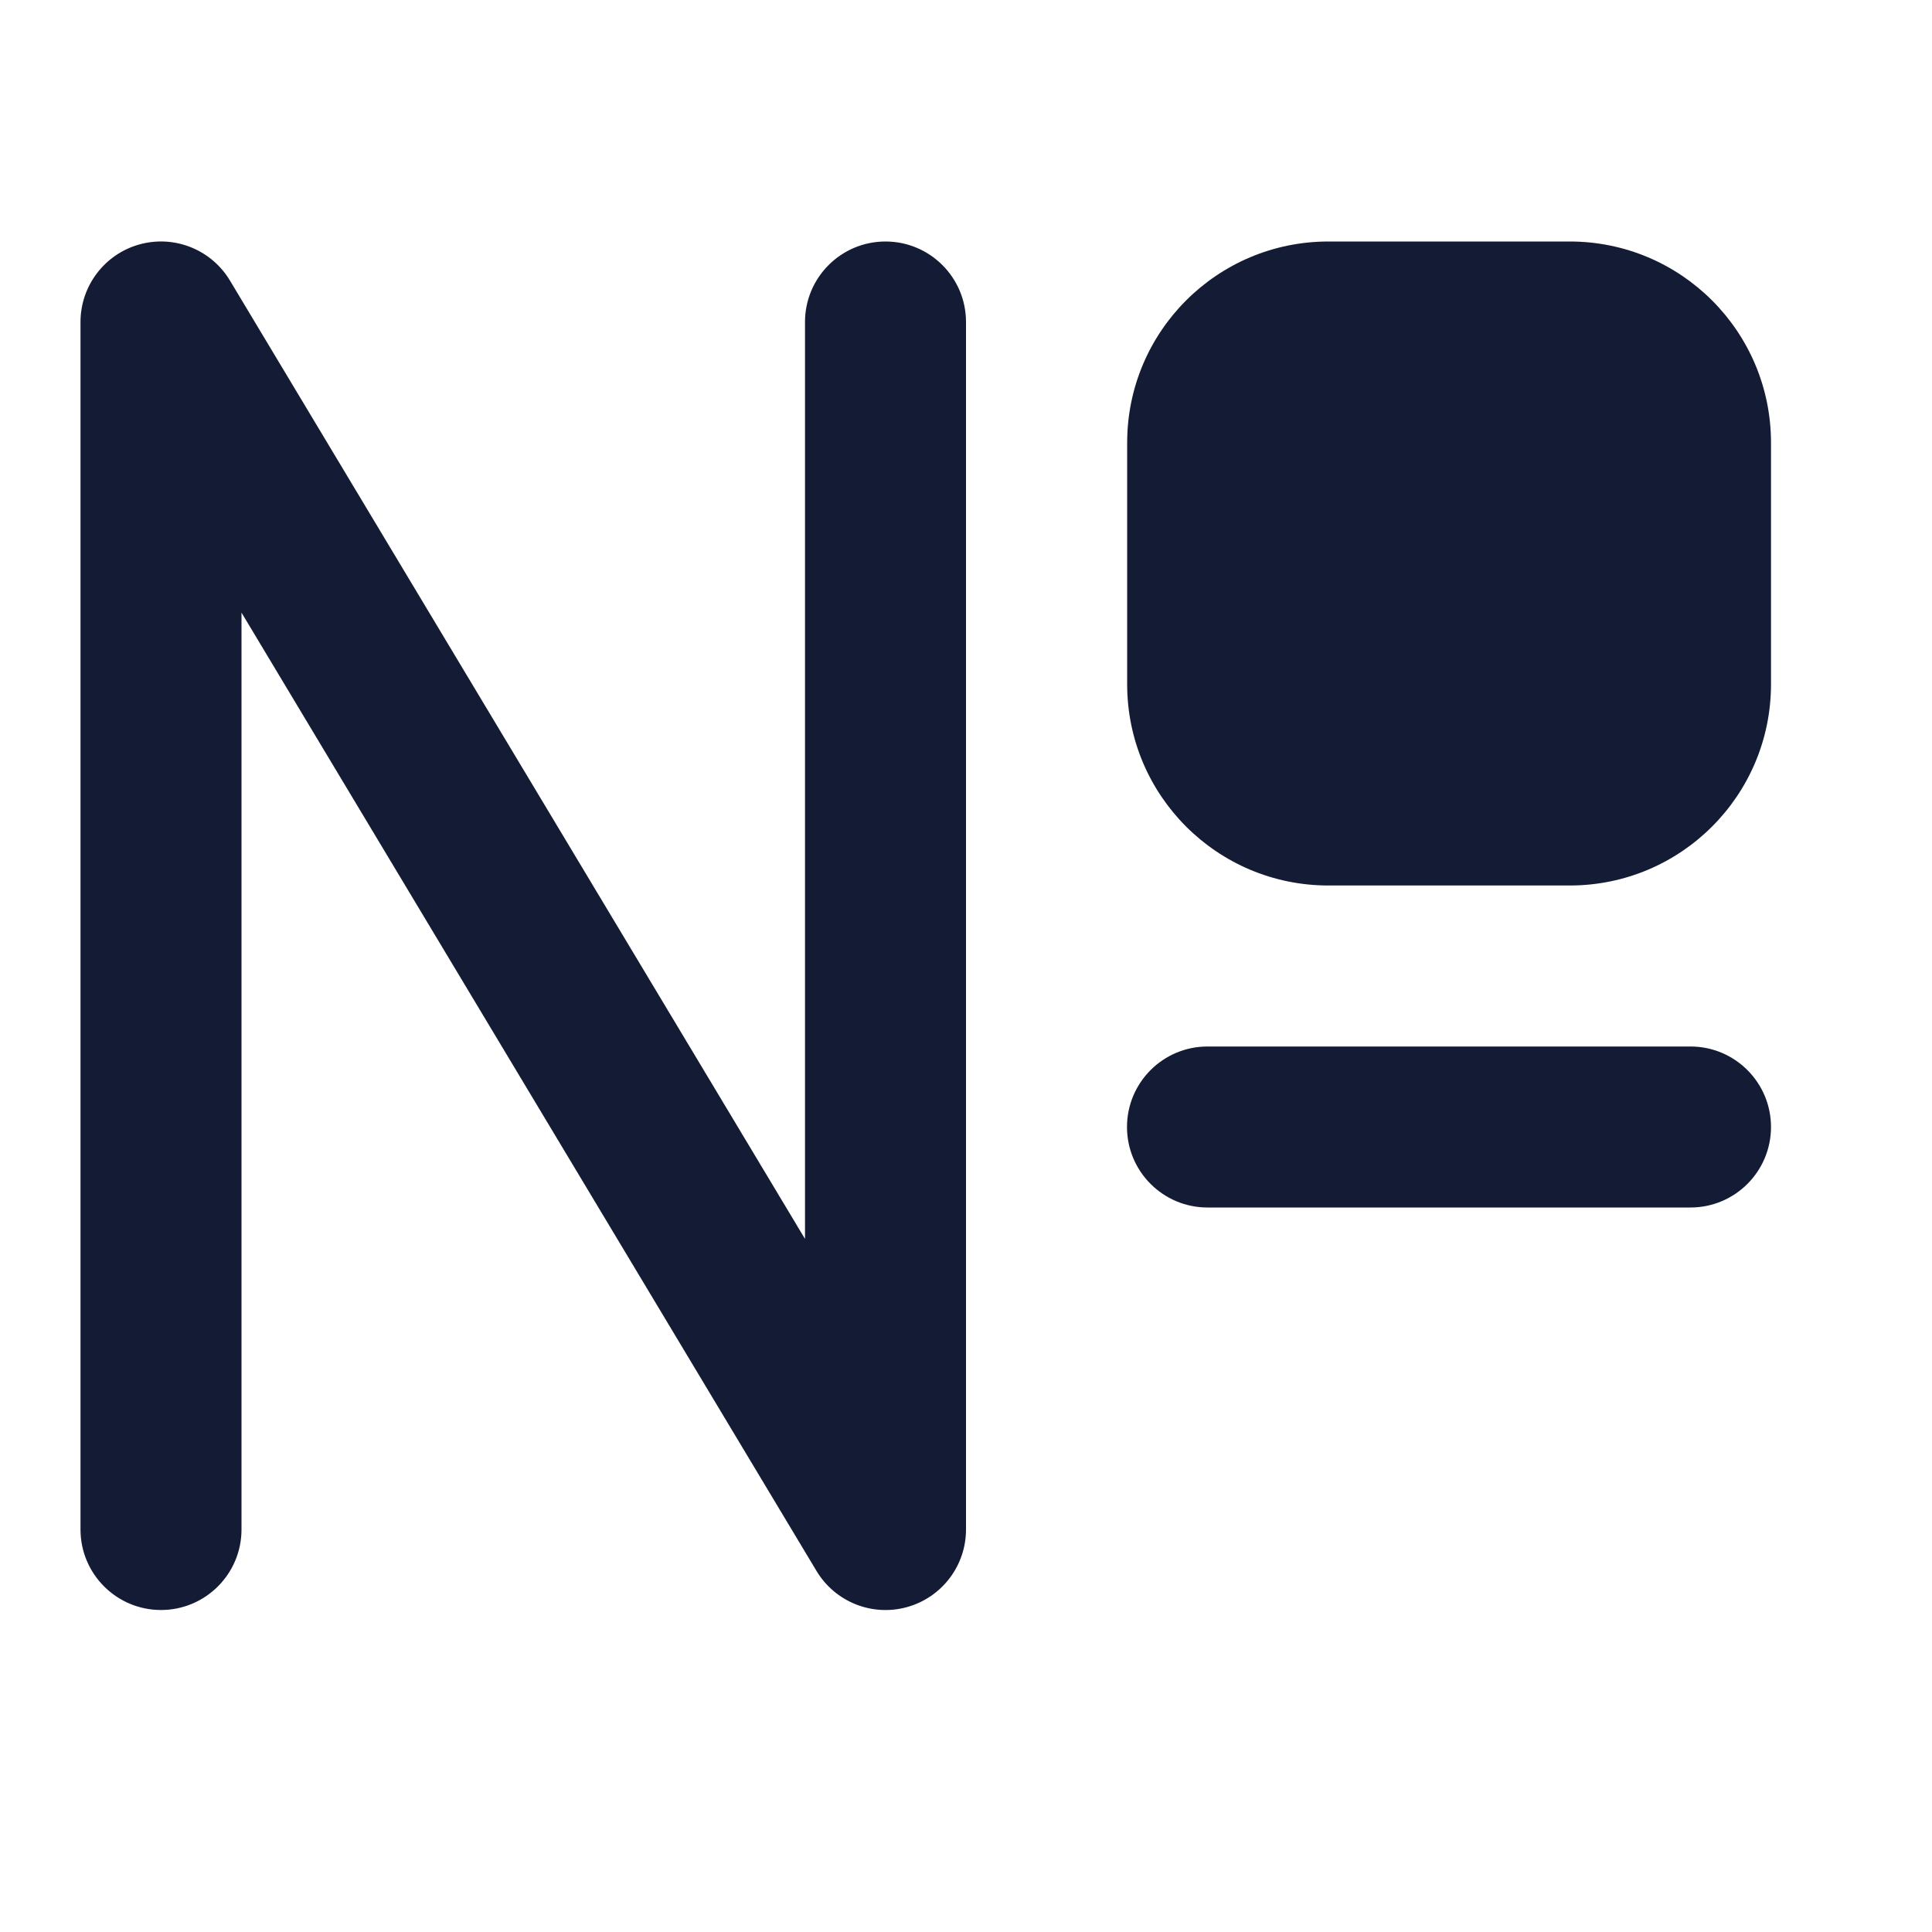
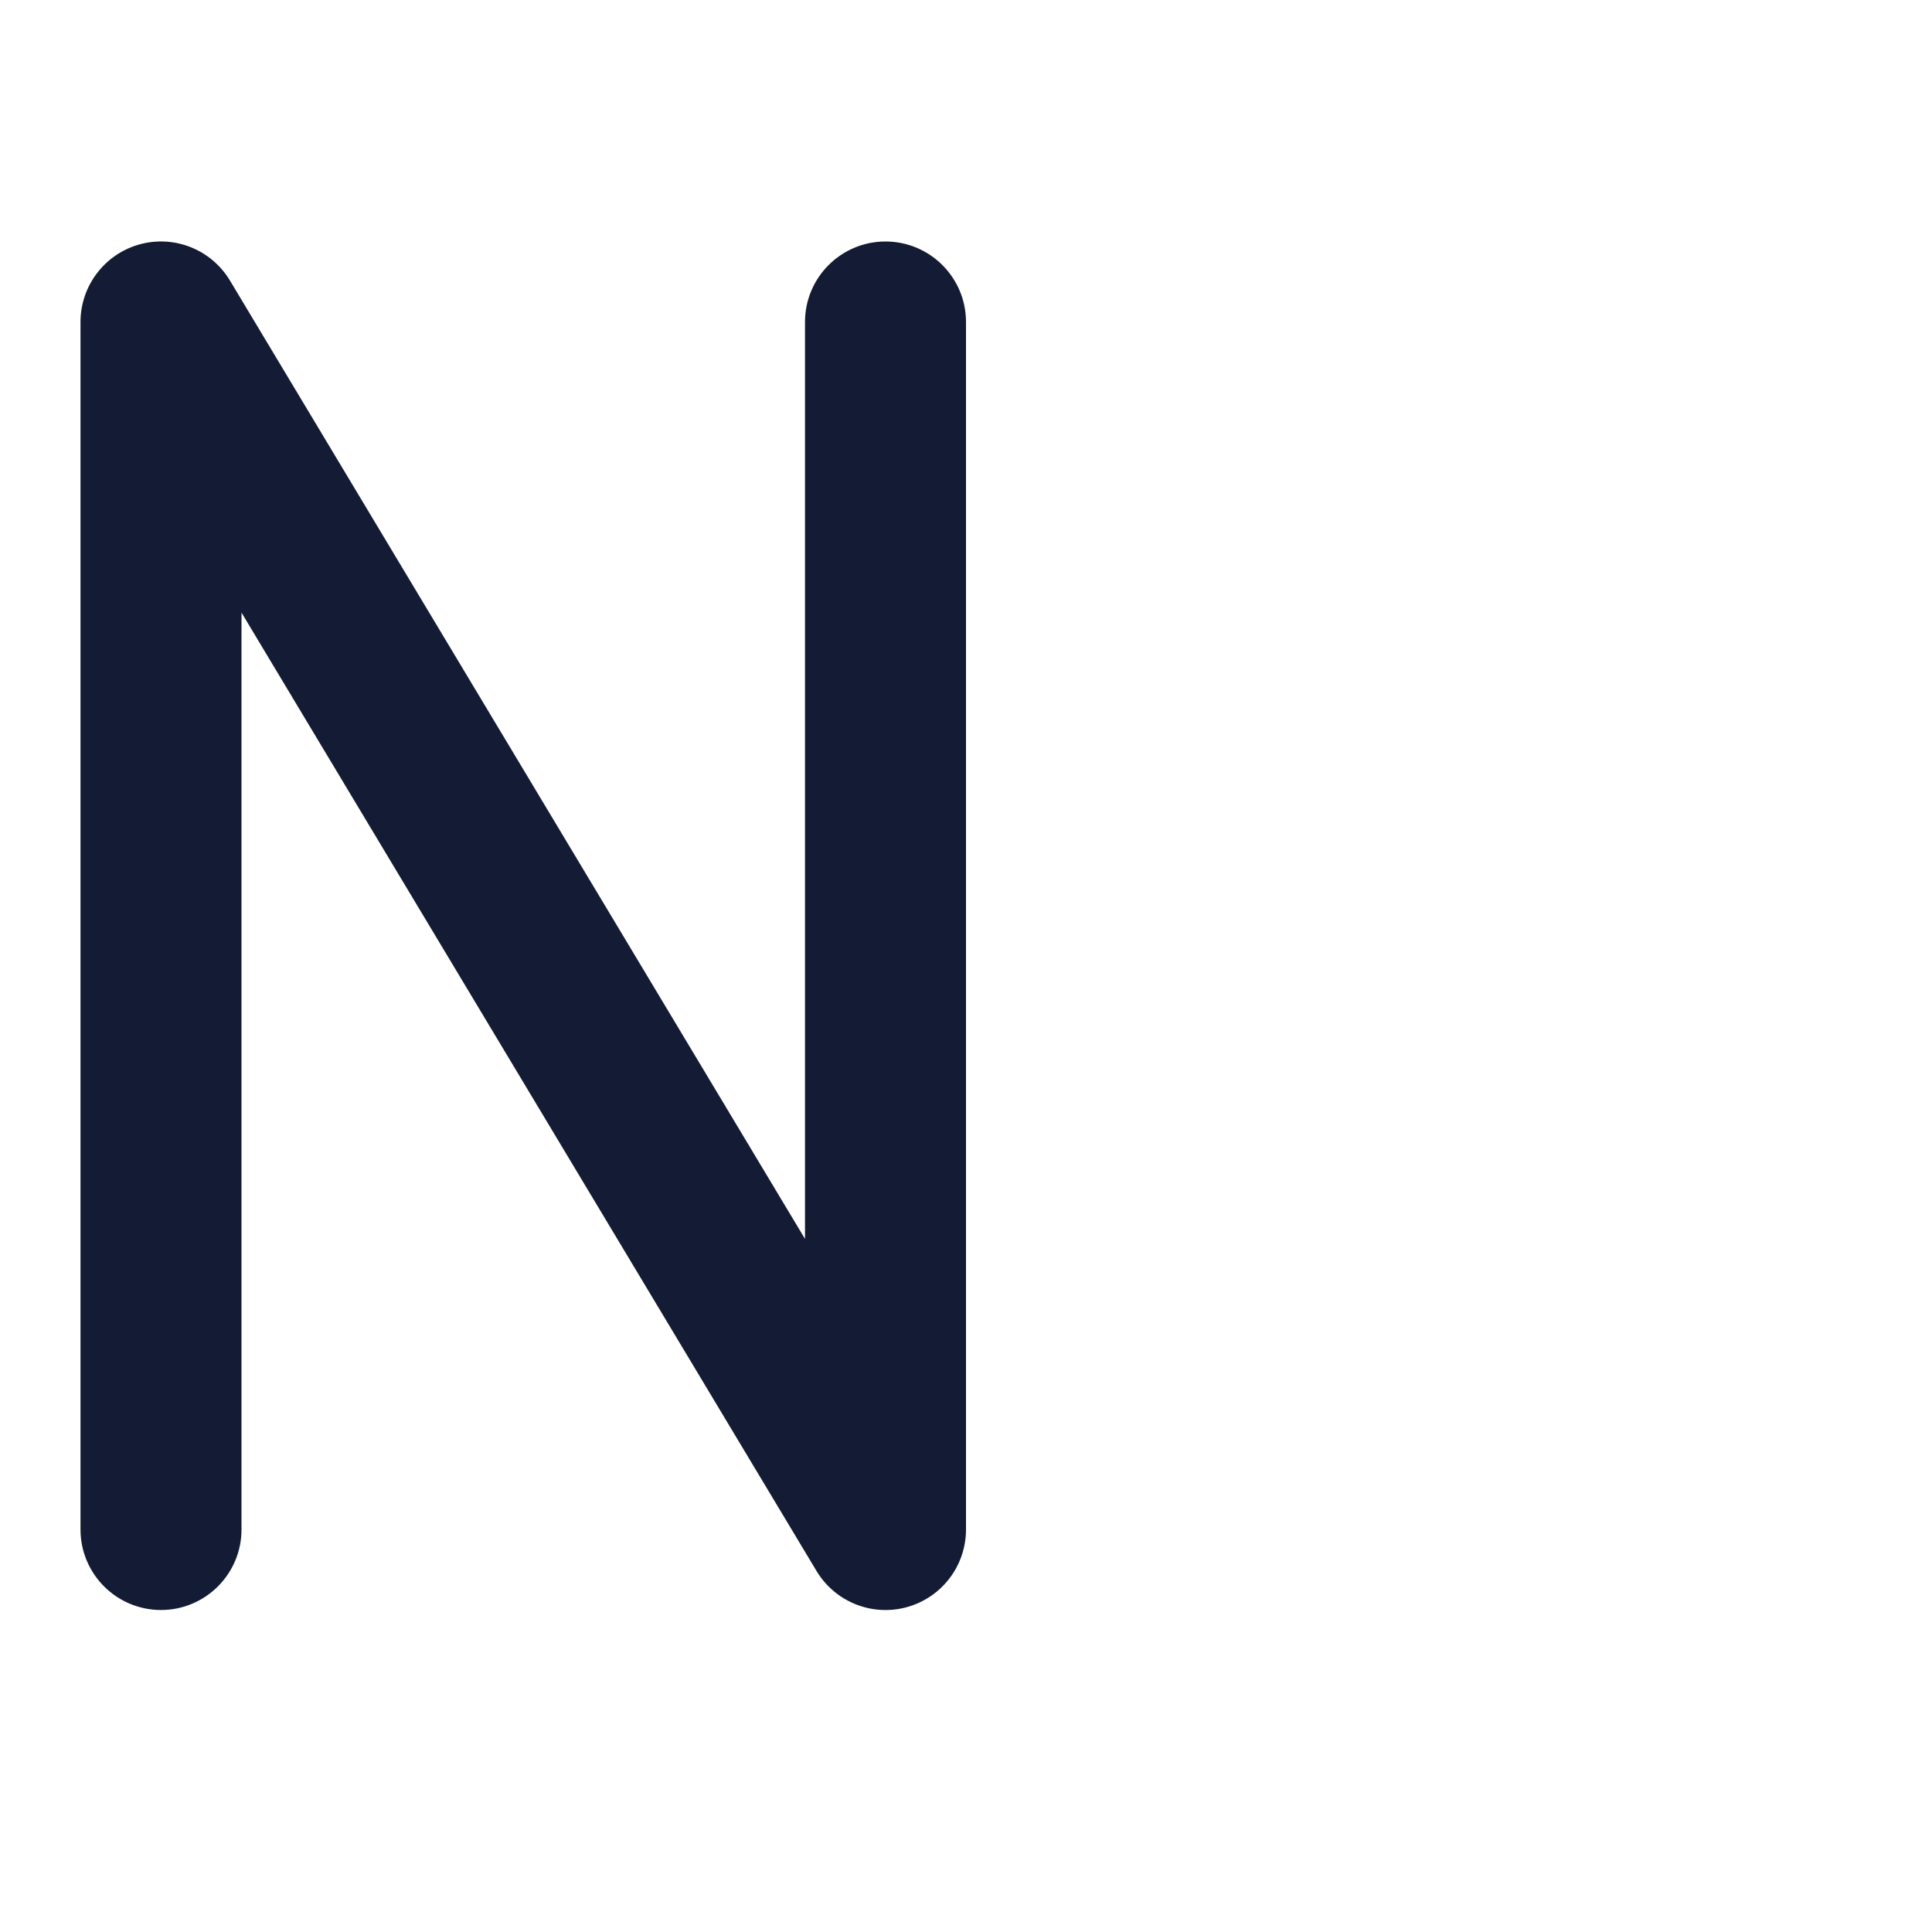
<svg xmlns="http://www.w3.org/2000/svg" width="24" height="24" viewBox="0 0 24 24" fill="none">
  <path fill-rule="evenodd" clip-rule="evenodd" d="M1.733 3.036C2.166 2.916 2.626 3.1 2.857 3.486L10 15.39V4C10 3.448 10.448 3 11 3C11.552 3 12 3.448 12 4V19C12 19.45 11.7 19.844 11.267 19.964C10.834 20.084 10.374 19.9 10.143 19.515L3 7.61V19C3 19.552 2.552 20 2 20C1.448 20 1 19.552 1 19V4C1 3.551 1.3 3.156 1.733 3.036Z" fill="#141B34" />
-   <path fill-rule="evenodd" clip-rule="evenodd" d="M14 14C14 13.448 14.448 13 15 13L21 13C21.552 13 22 13.448 22 14C22 14.552 21.552 15 21 15L15 15C14.448 15 14 14.552 14 14Z" fill="#141B34" />
-   <path d="M16.502 3L19.5 3C20.881 3 22 4.119 22 5.5L22 8.5C22 9.881 20.881 11 19.5 11H16.502C15.121 11 14.002 9.881 14.002 8.5L14.002 5.5C14.002 4.119 15.121 3 16.502 3Z" fill="#141B34" />
</svg>